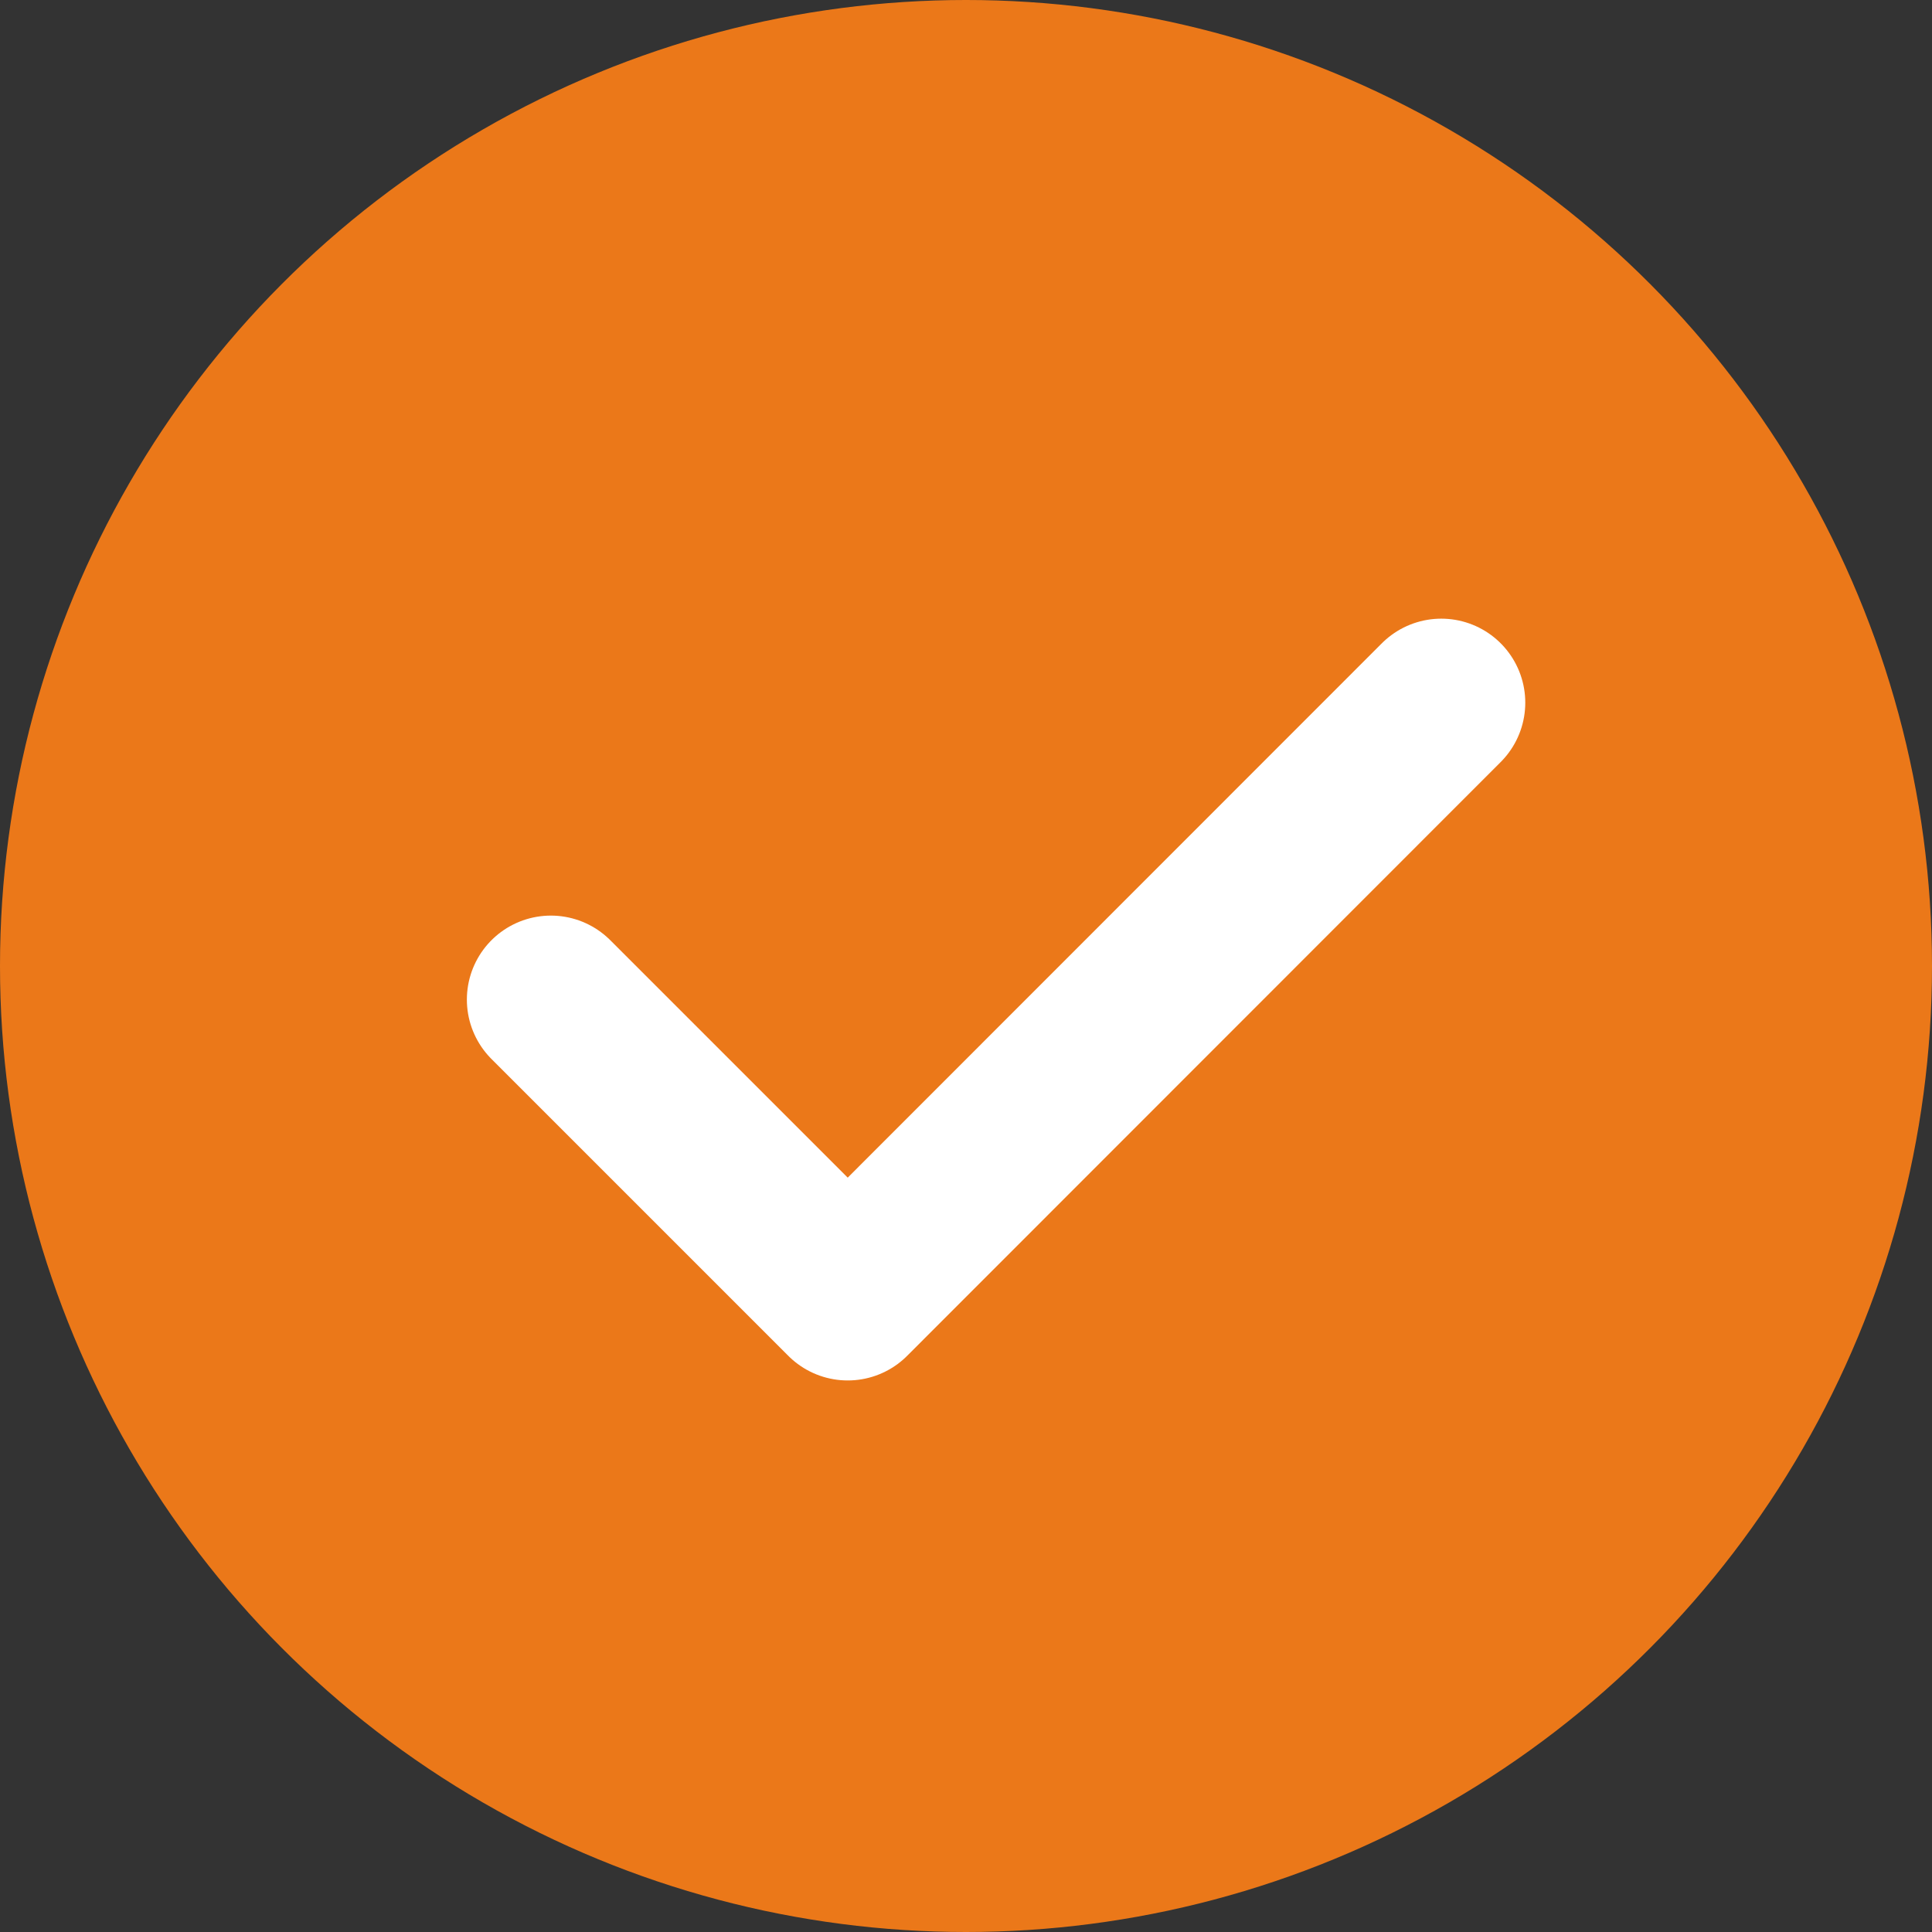
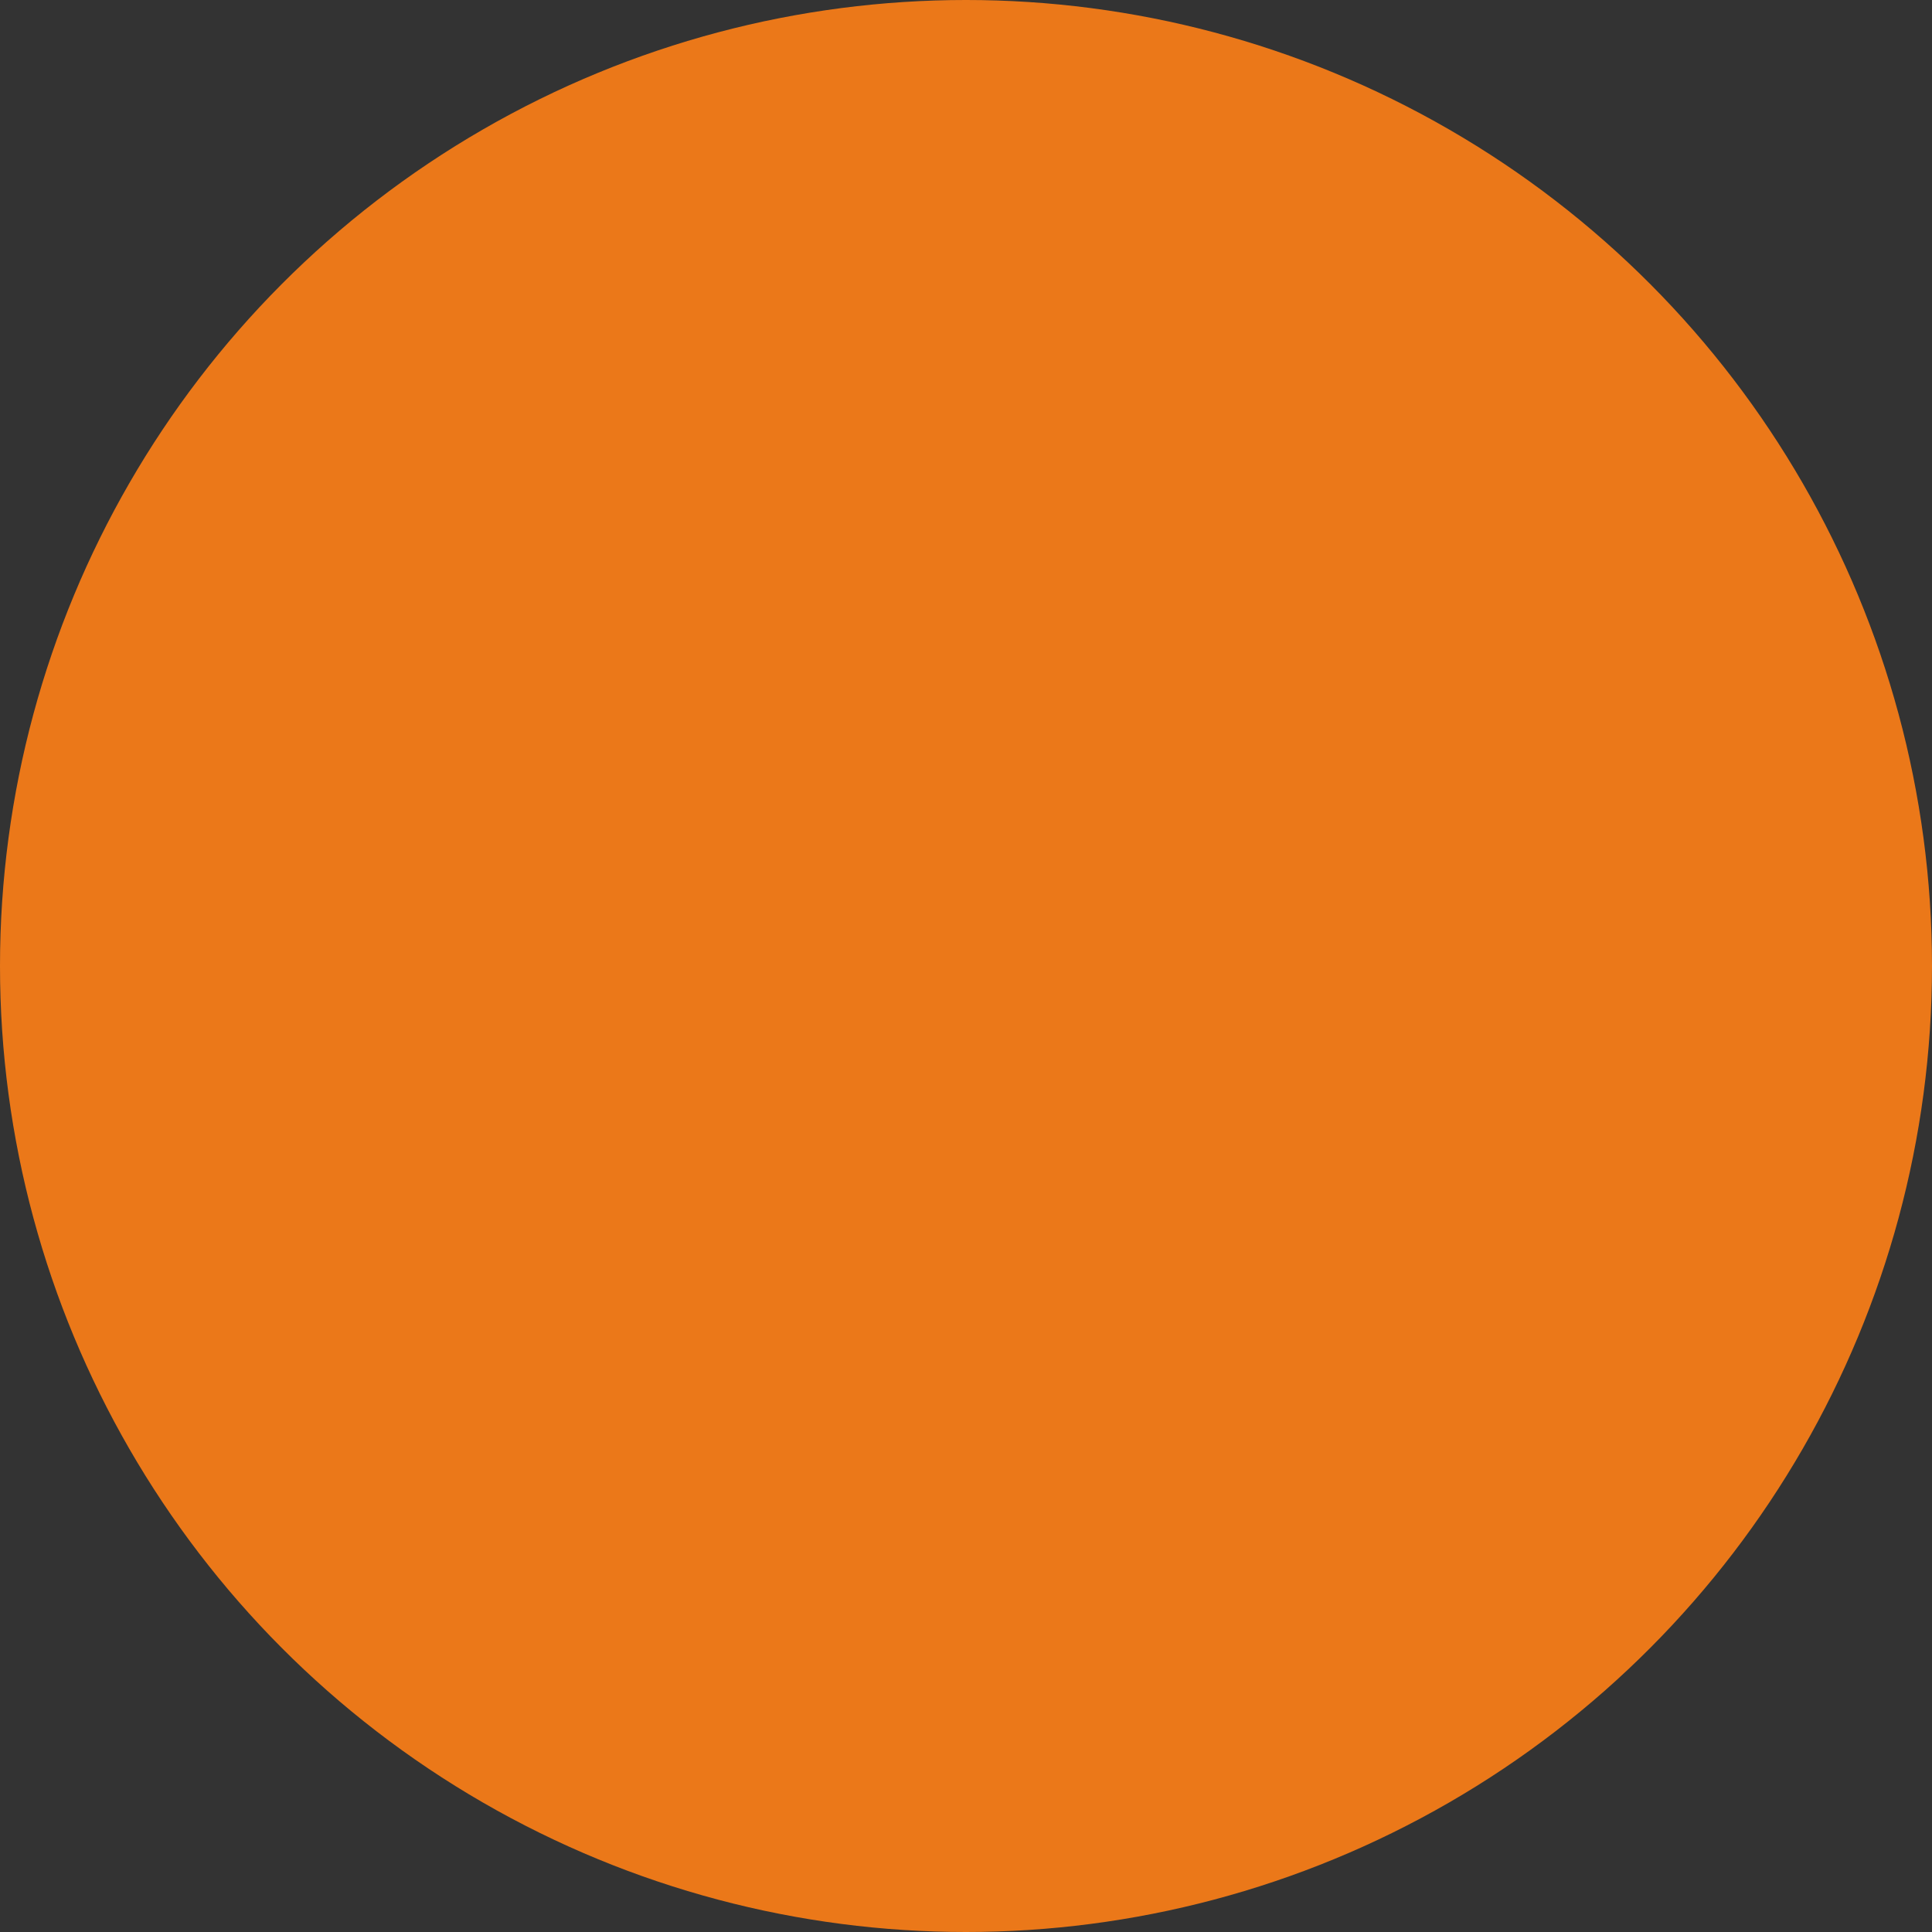
<svg xmlns="http://www.w3.org/2000/svg" width="23" height="23" viewBox="0 0 23 23">
  <rect x="0" y="0" width="23" height="23" fill="#333333" stroke="none" />
  <g id="Group_148880" data-name="Group 148880" transform="translate(0.375 0.415)">
    <circle id="Ellipse_2051" data-name="Ellipse 2051" cx="11.5" cy="11.5" r="11.5" transform="translate(-0.375 -0.415)" fill="#eb7819" />
-     <path id="path810" d="M0-36.465l3.534,3.534L10.6-40" transform="translate(6.183 47.95)" fill="none" stroke="#fff" stroke-linecap="round" stroke-linejoin="round" stroke-width="2" />
  </g>
</svg>